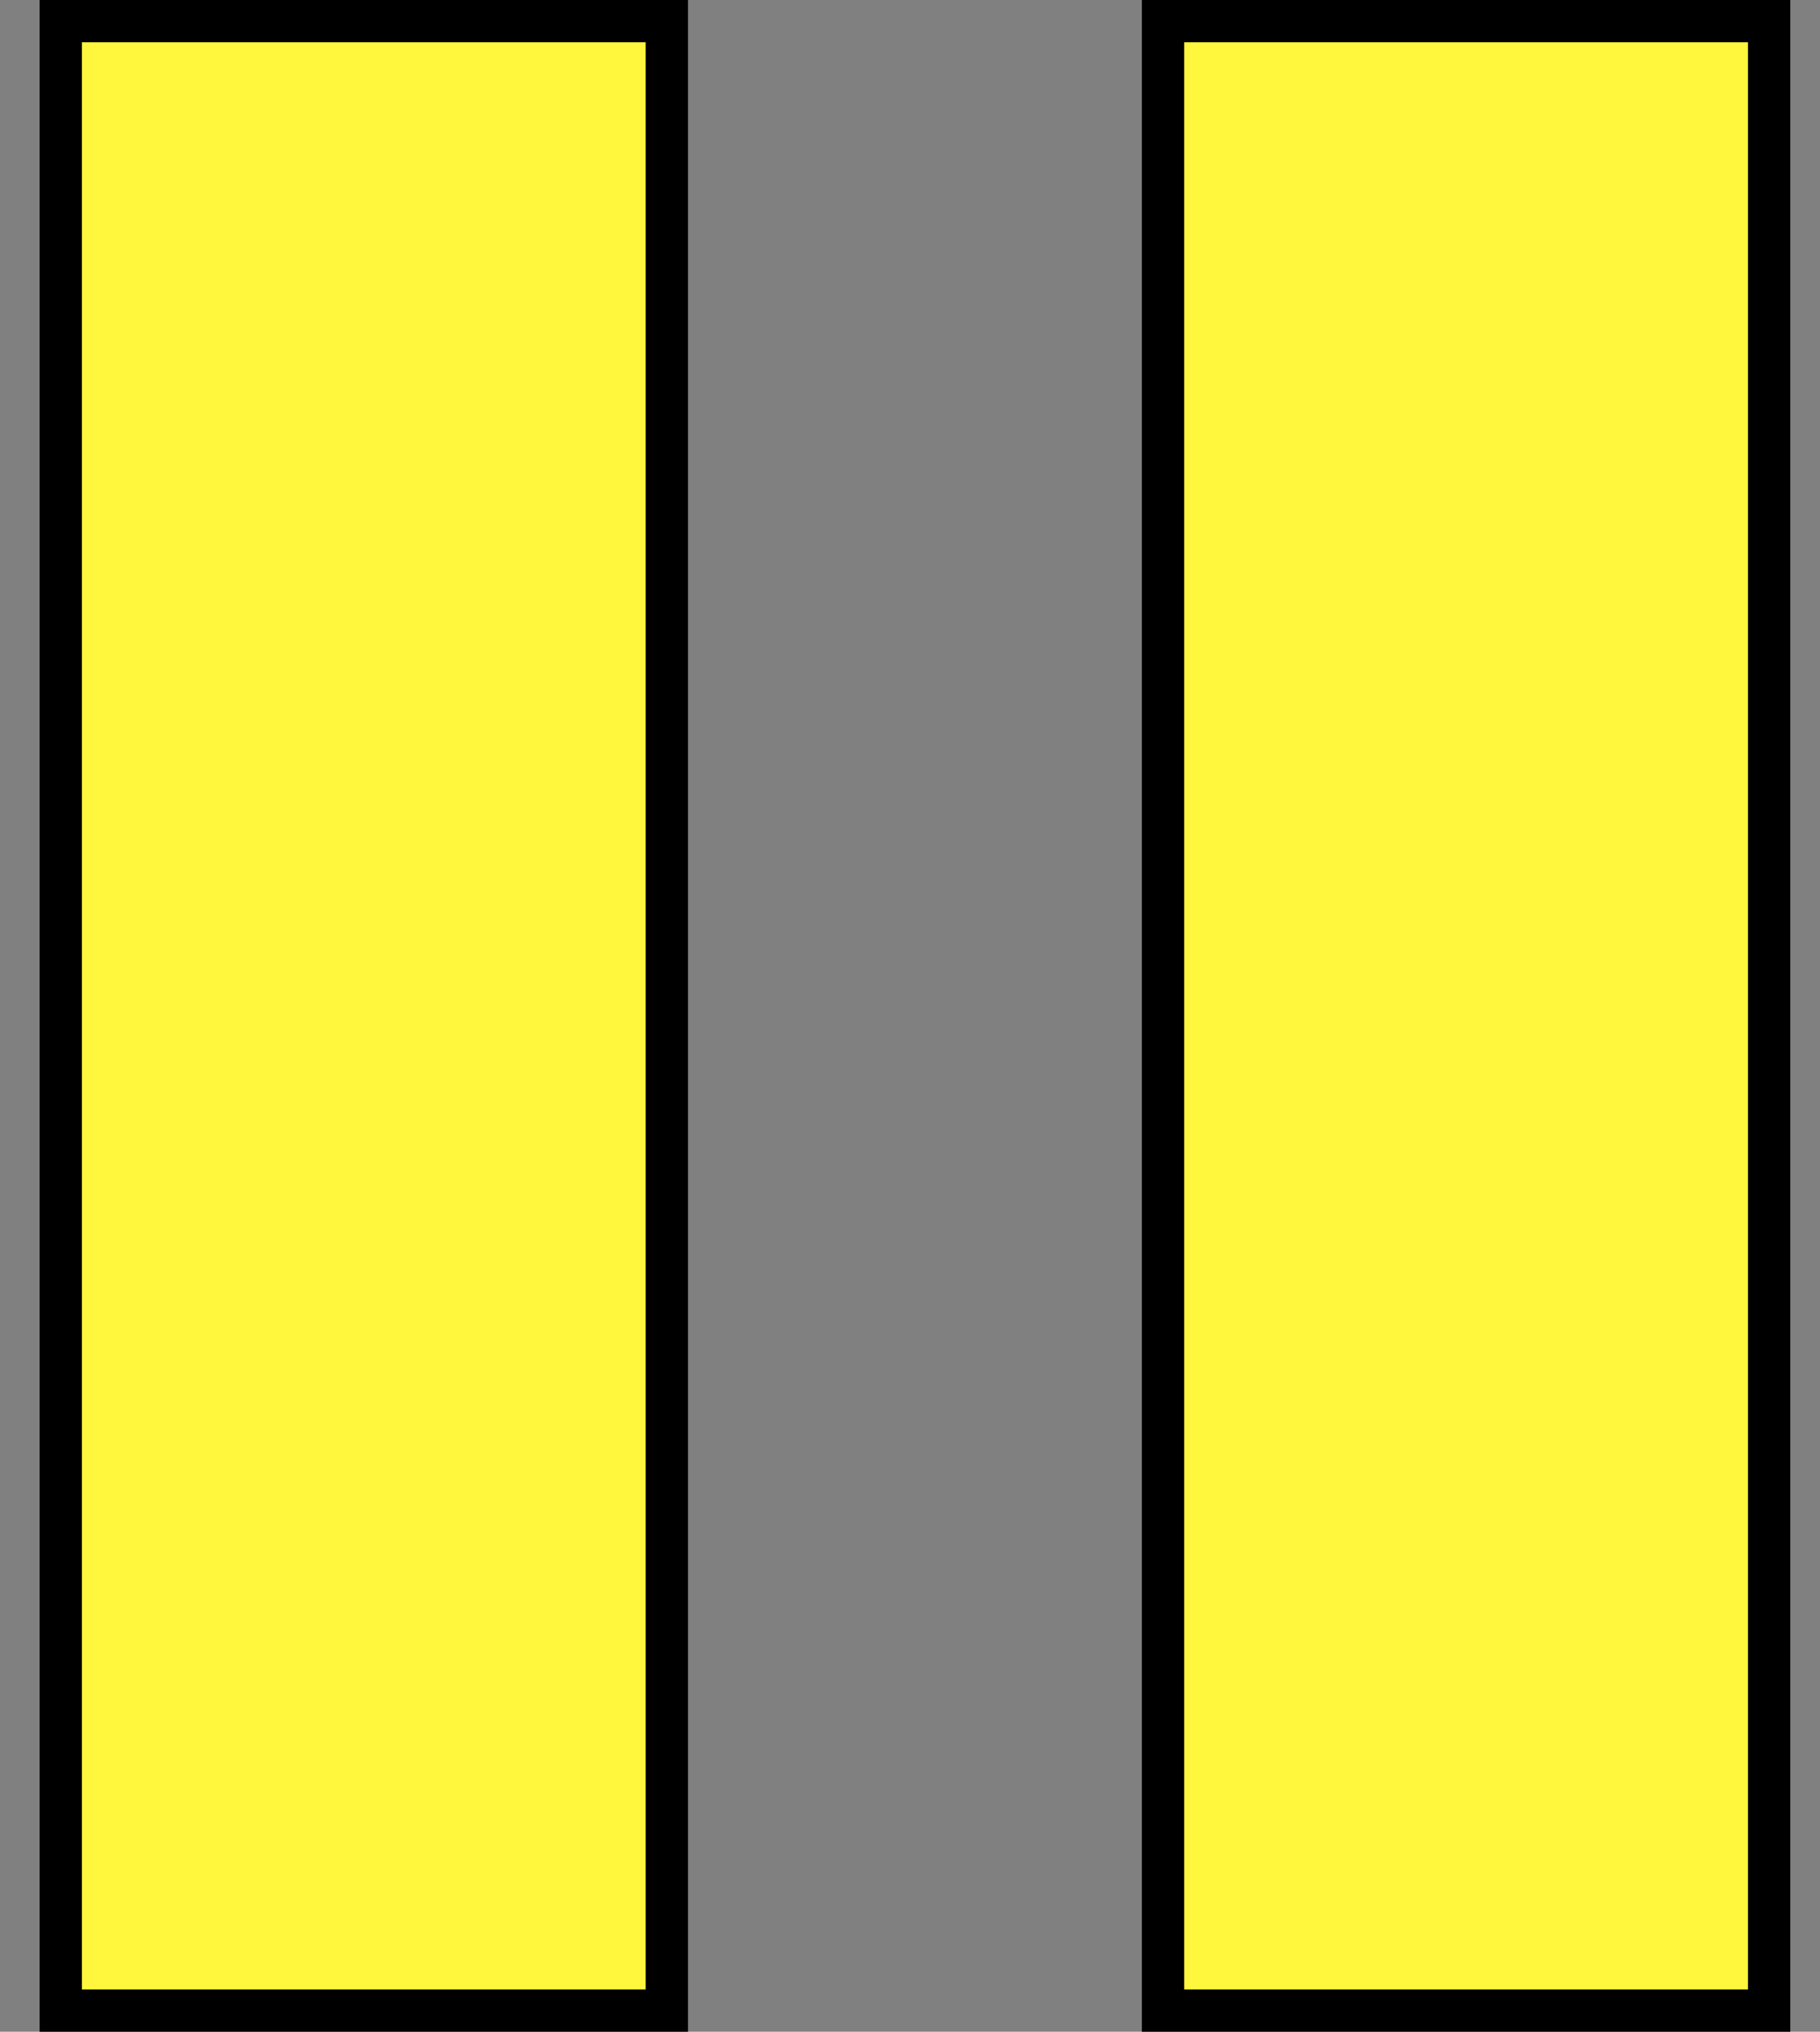
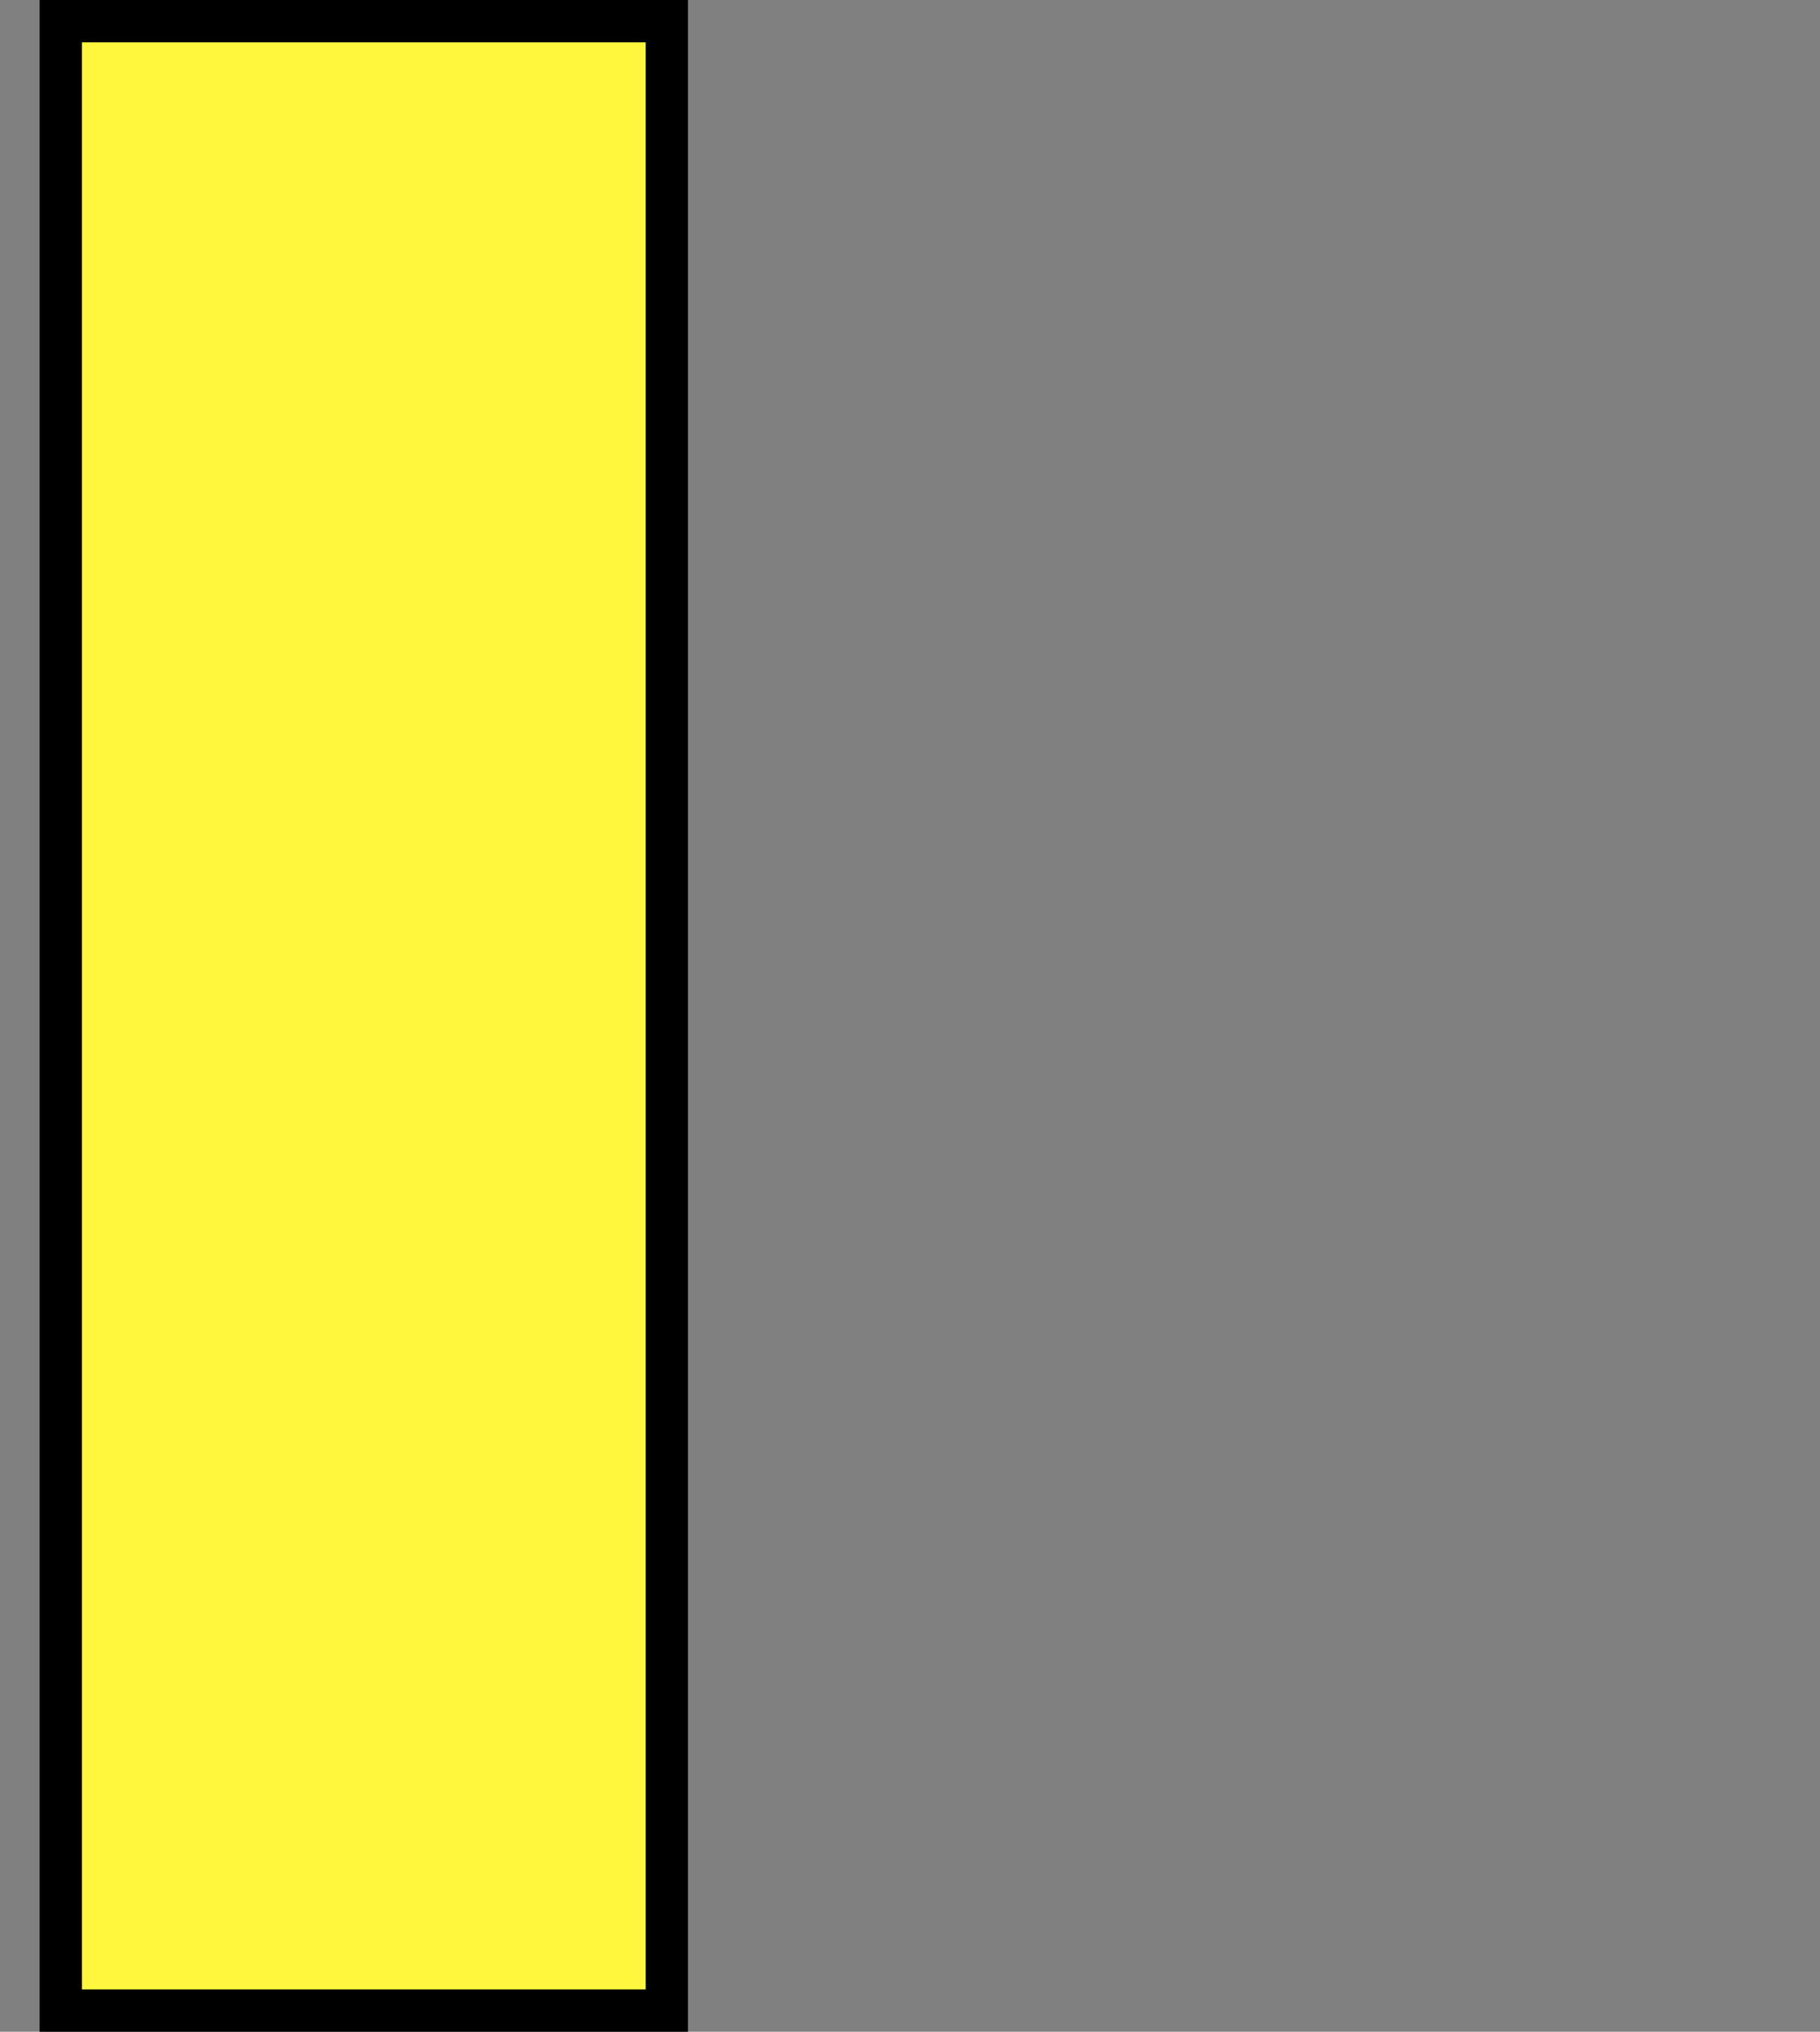
<svg xmlns="http://www.w3.org/2000/svg" width="43" height="48" viewBox="0 0 43 48" fill="none">
  <rect x="0" y="0" width="43" height="48" fill="#808080" stroke="none" />
  <rect x="1.436" y="0.5" width="14.319" height="47" fill="#FFF73E" stroke="black" />
-   <rect x="27.479" y="0.5" width="14.319" height="47" fill="#FFF73E" stroke="black" />
</svg>